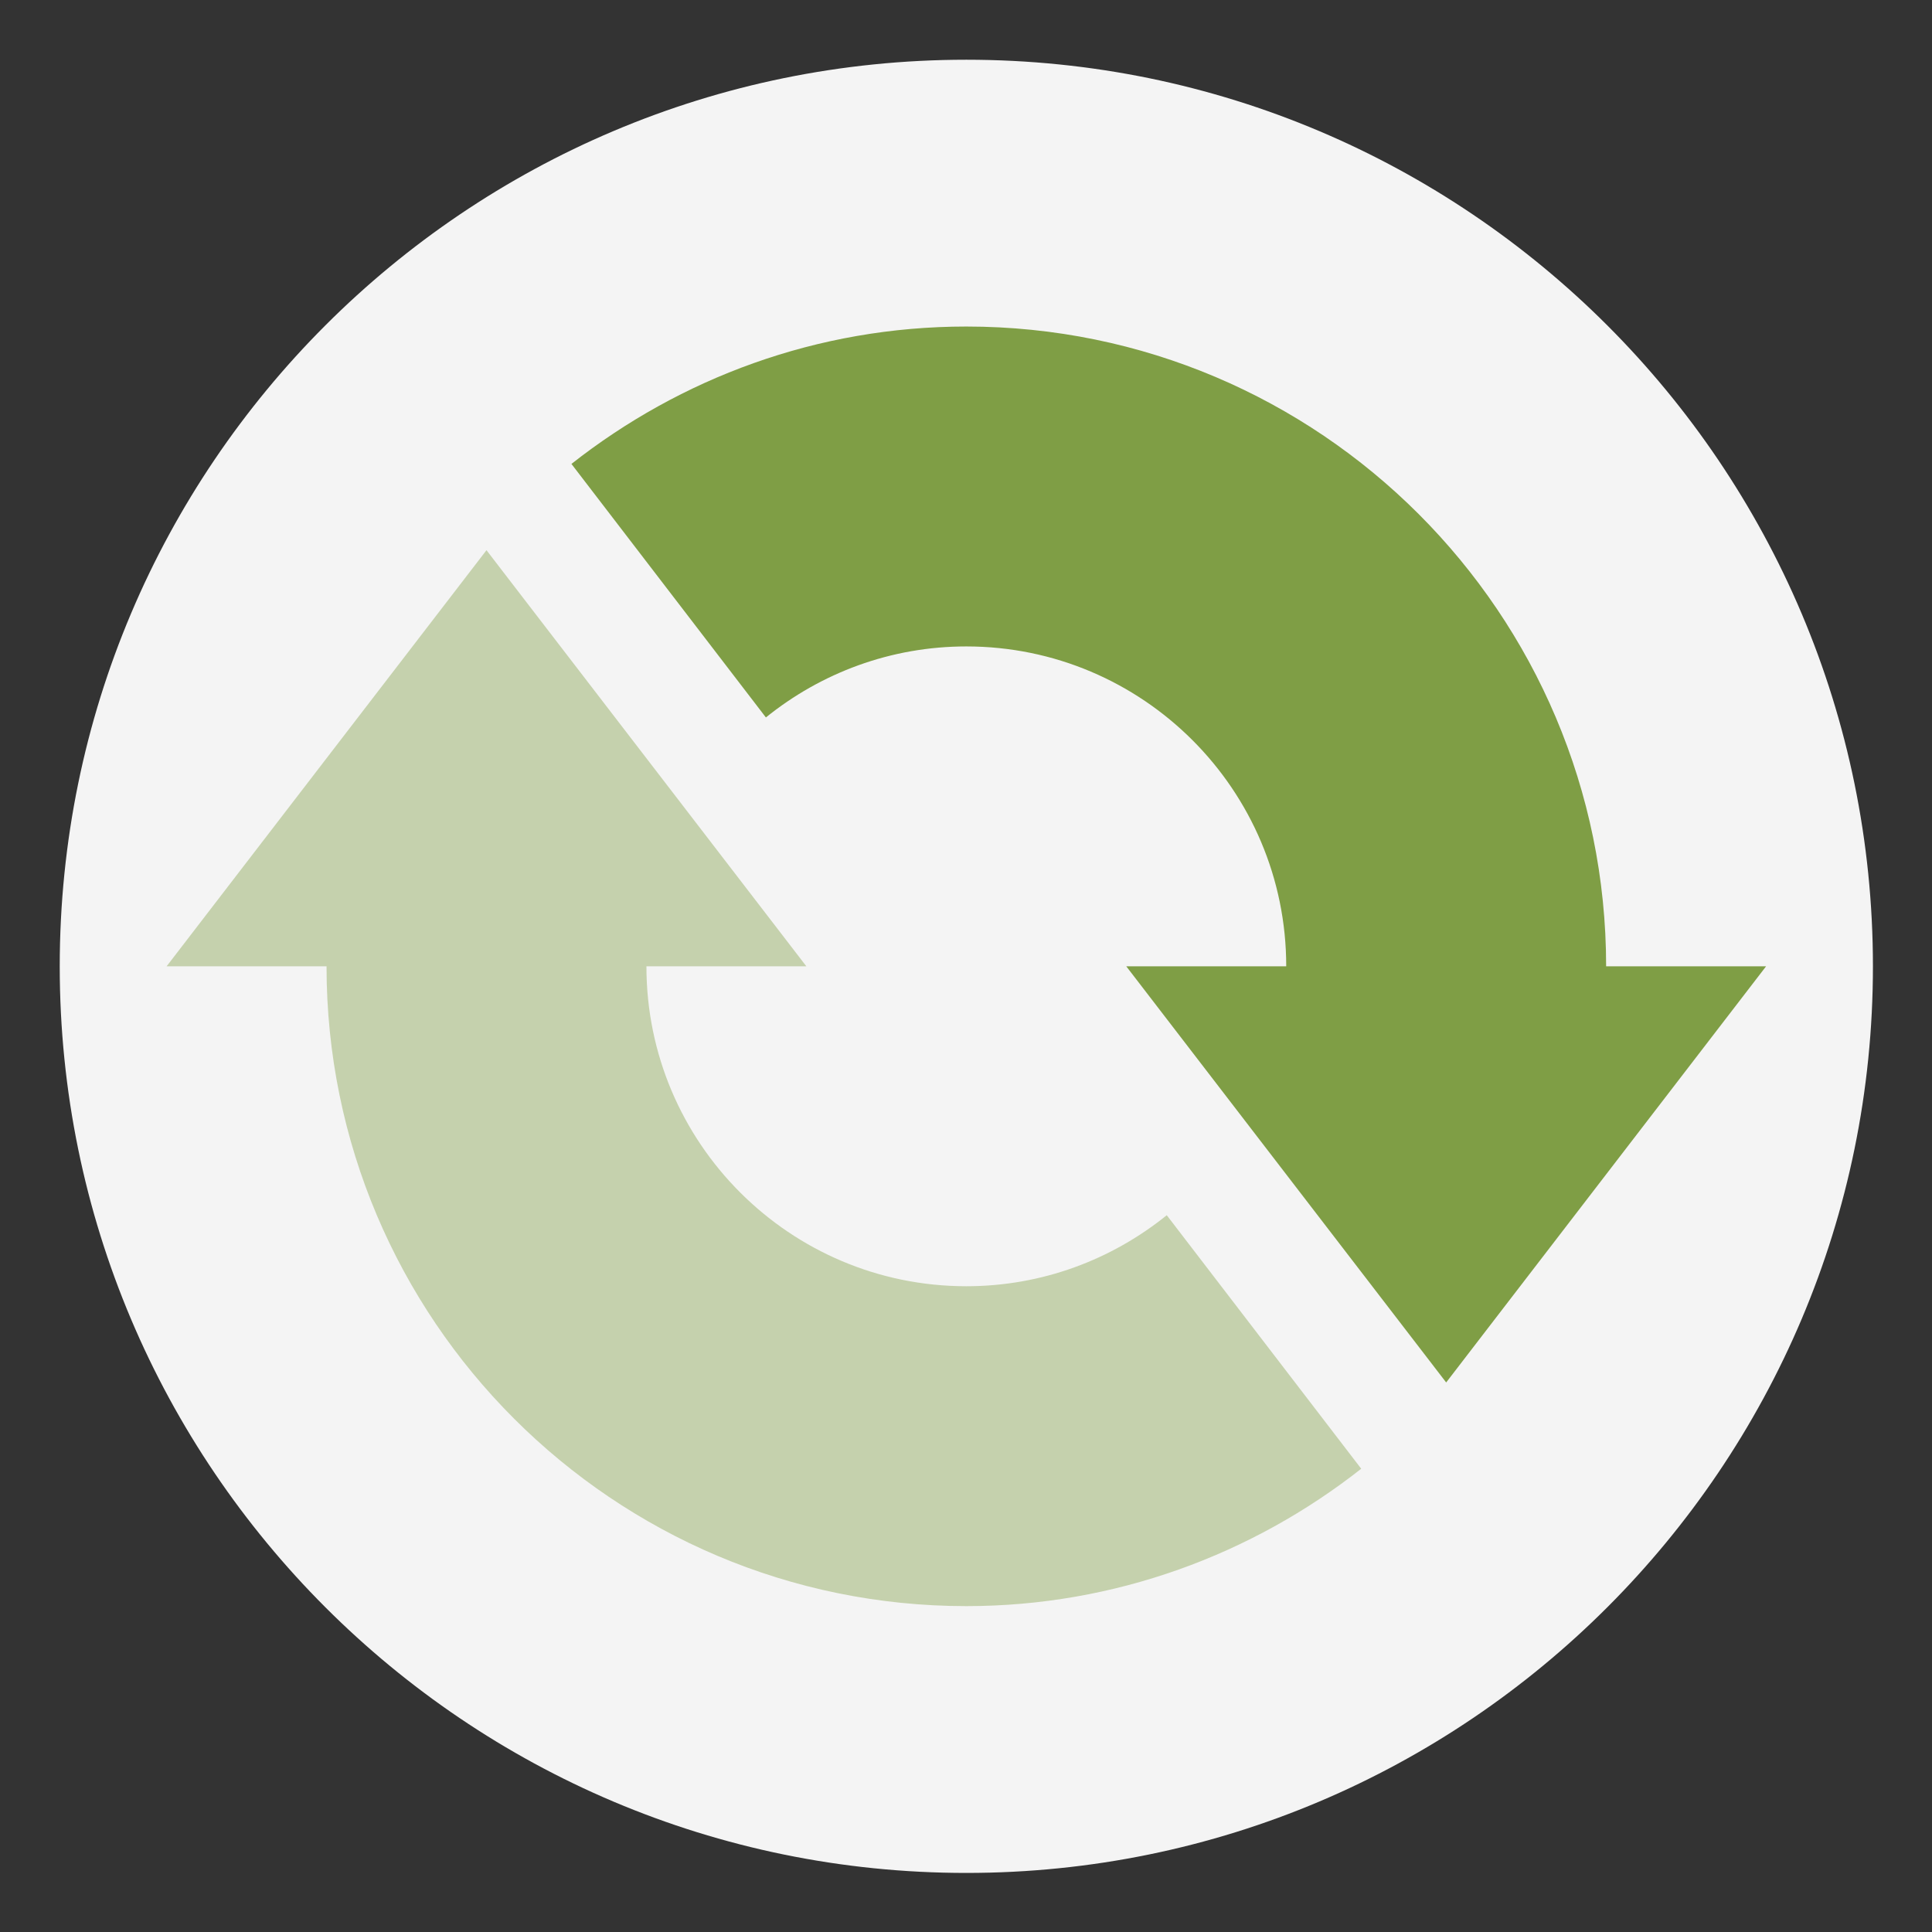
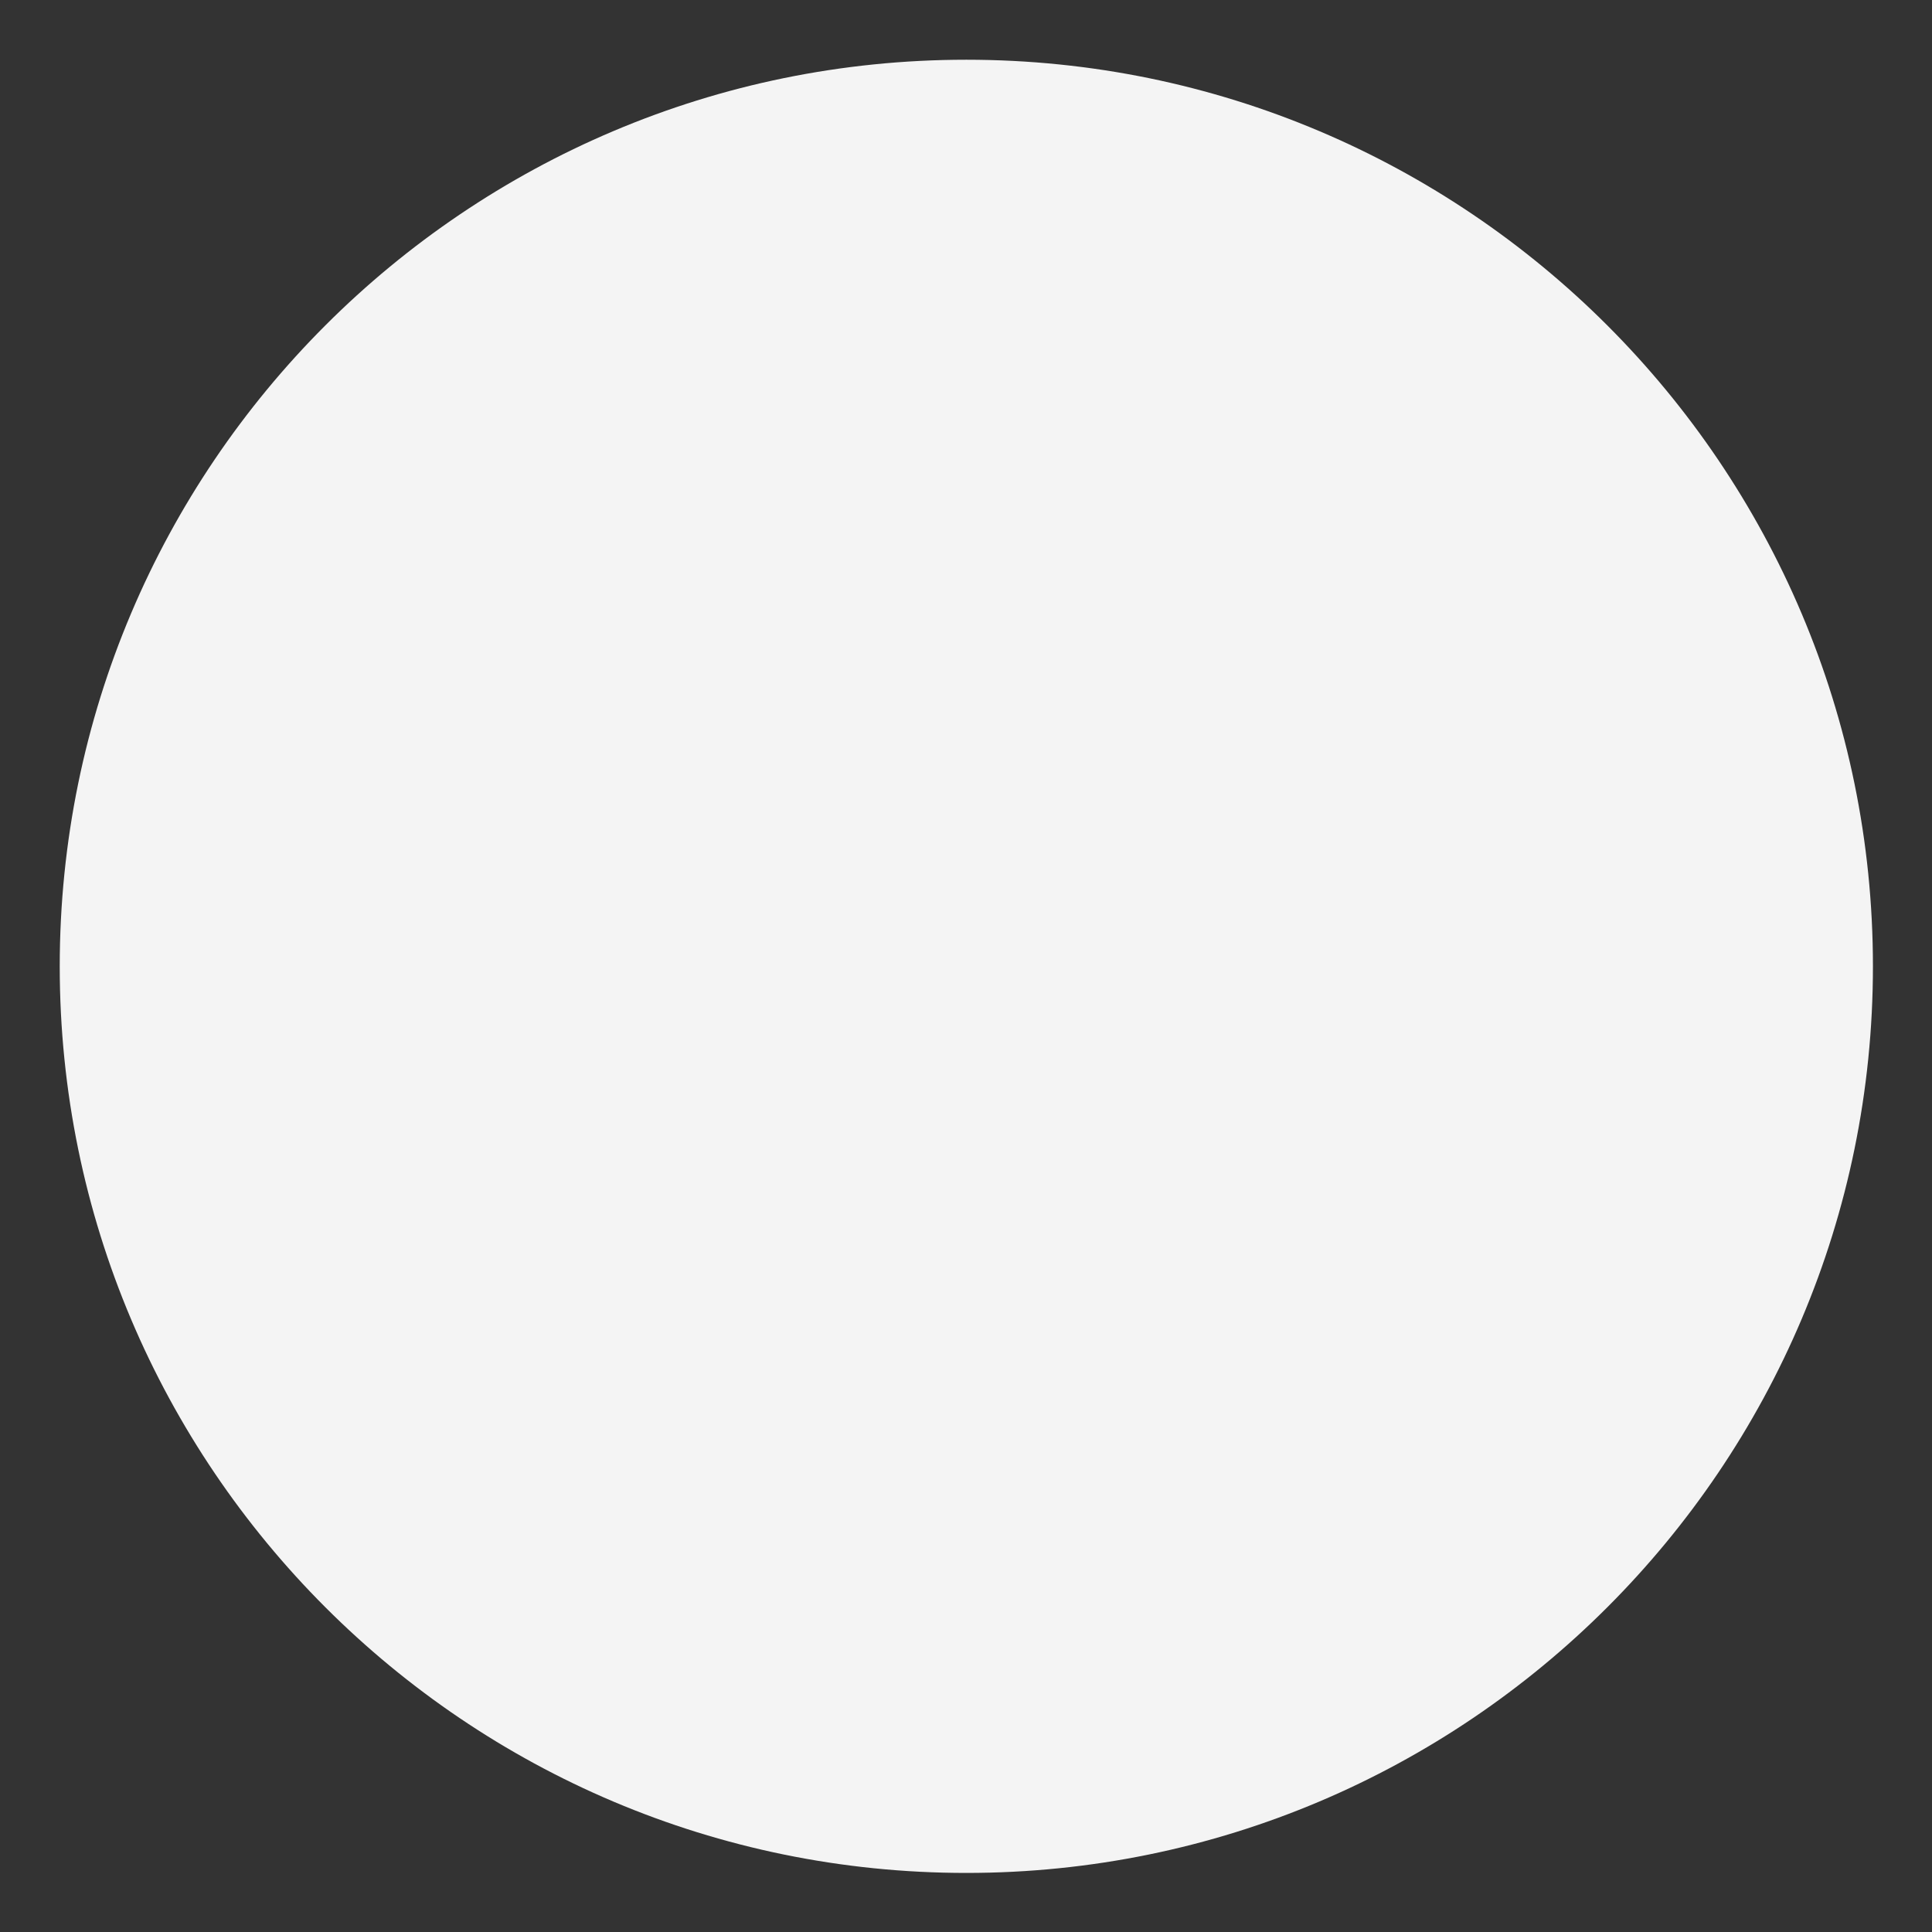
<svg xmlns="http://www.w3.org/2000/svg" version="1.1" id="Layer_1" x="0px" y="0px" viewBox="0 0 291.1 291.1" style="enable-background:new 0 0 291.1 291.1;" xml:space="preserve">
  <rect x="0" y="0" width="291.1" height="291.1" fill="#333333" stroke="none" />
  <style type="text/css">
	.st0{fill:#F4F4F4;}
	.st1{fill:#7F9E45;}
	.st2{opacity:0.4;fill:#7F9E45;}
</style>
  <path class="st0" d="M282.2,145.6c0,75.4-61.2,136.6-136.6,136.6S9,221,9,145.6S70.2,9,145.6,9S282.2,70.2,282.2,145.6" />
-   <path class="st1" d="M242,145.6c0-53.2-43.2-96.4-96.4-96.4c-22.5,0-43.1,7.8-59.5,20.7l29.3,38.2c8.3-6.7,18.8-10.7,30.2-10.7  c26.6,0,48.2,21.6,48.2,48.2h-24.1l48.2,62.7l48.2-62.7L242,145.6L242,145.6z" />
-   <path class="st2" d="M205.1,221.3c-16.4,12.9-37.1,20.7-59.5,20.7c-53.2,0-96.4-43.2-96.4-96.4H25.1l48.2-62.7l48.2,62.7H97.4  c0,26.6,21.6,48.2,48.2,48.2c11.4,0,21.9-4,30.2-10.7L205.1,221.3L205.1,221.3z" />
</svg>